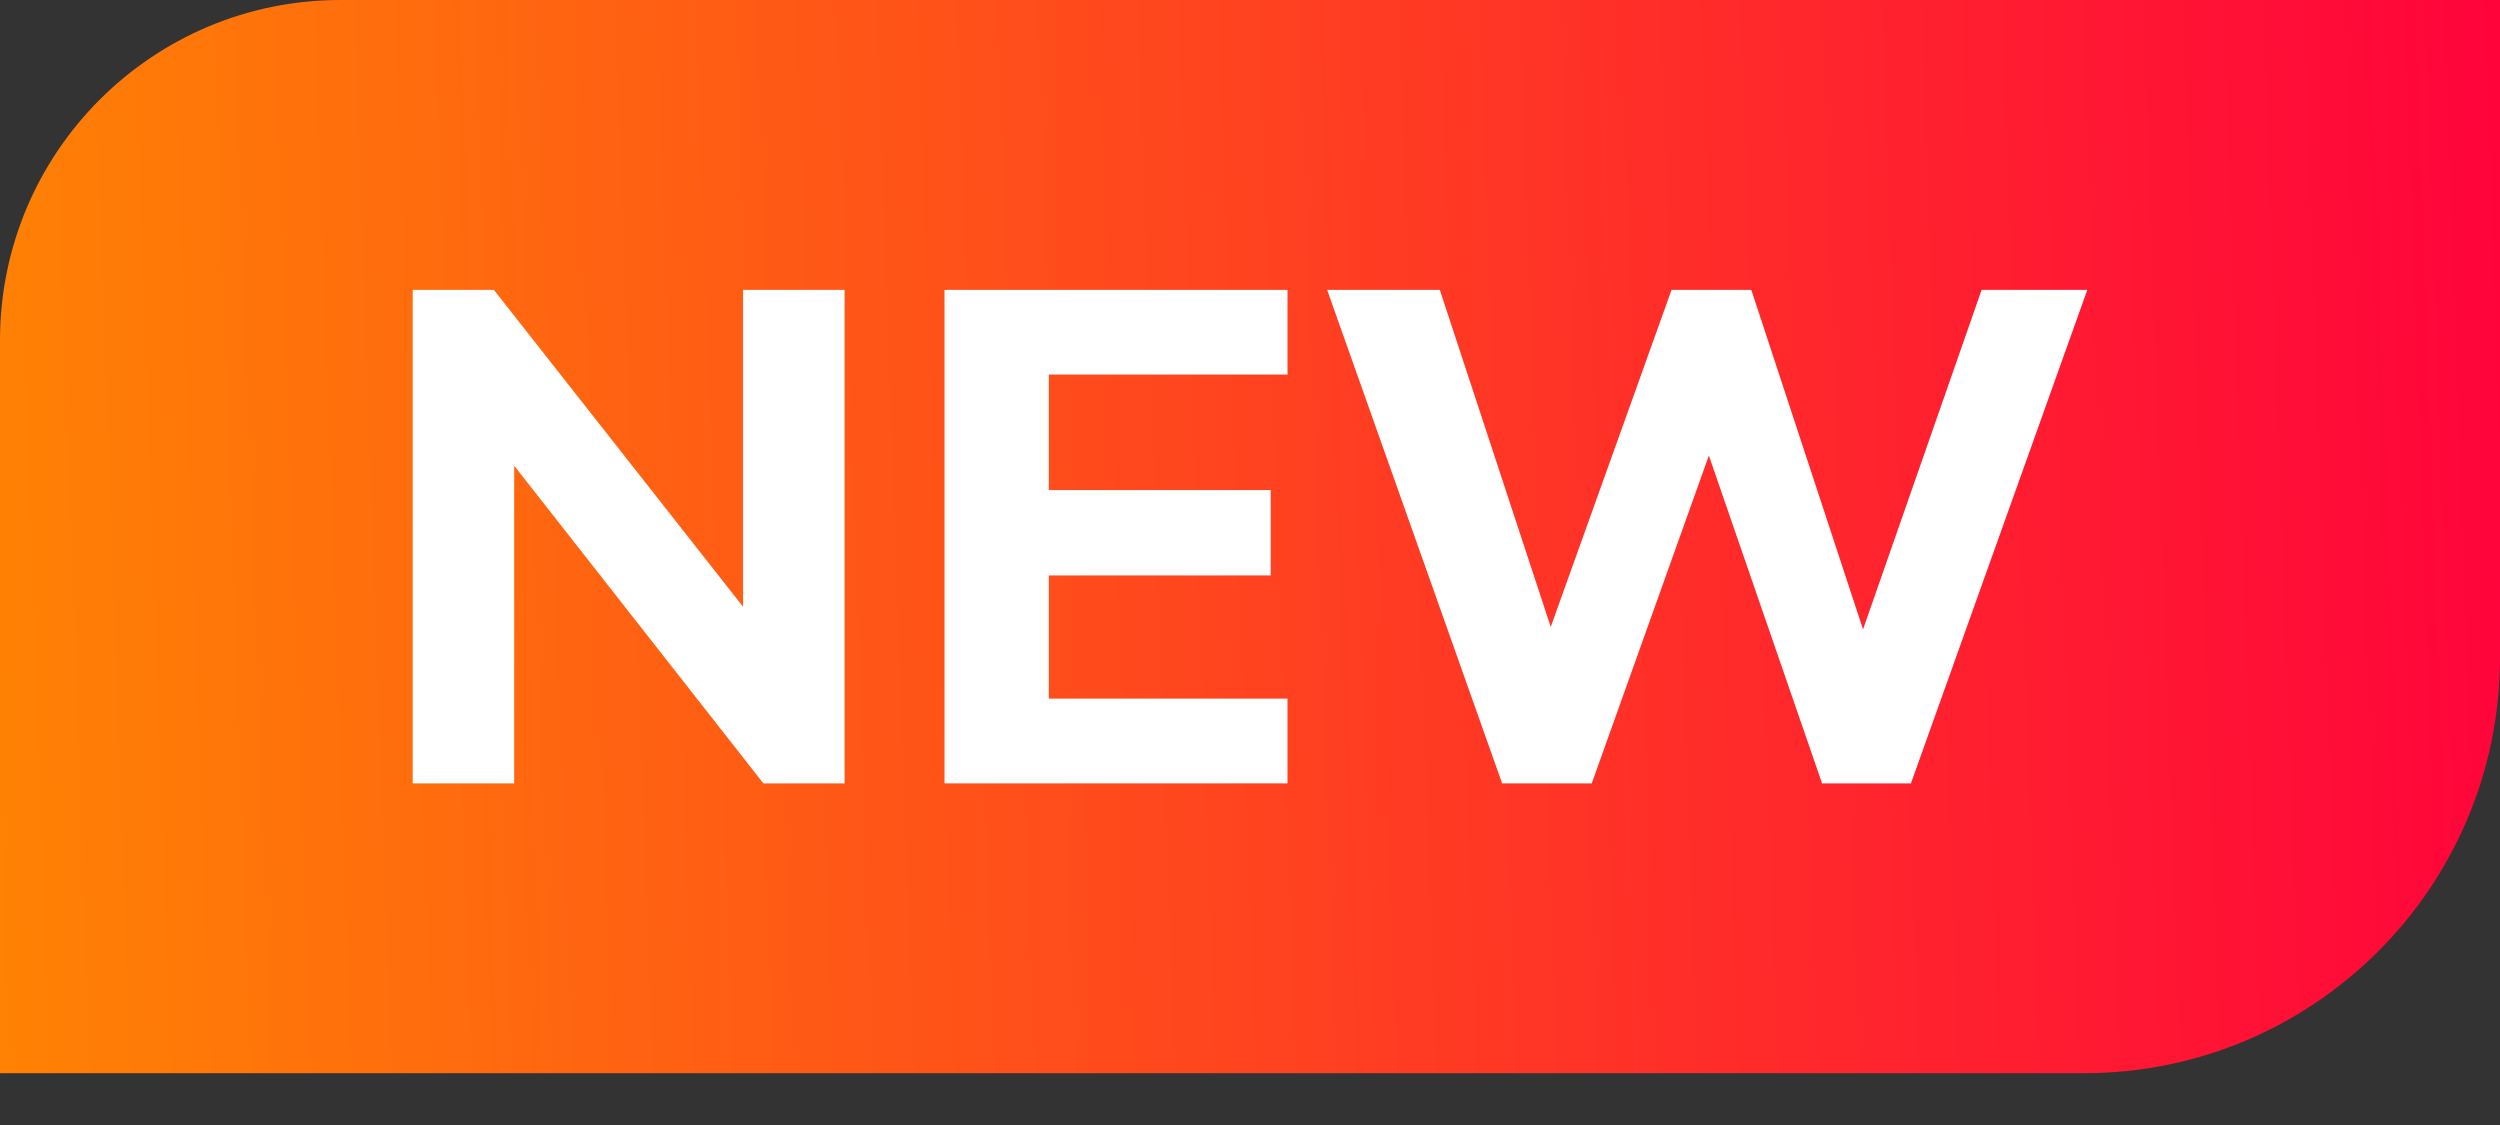
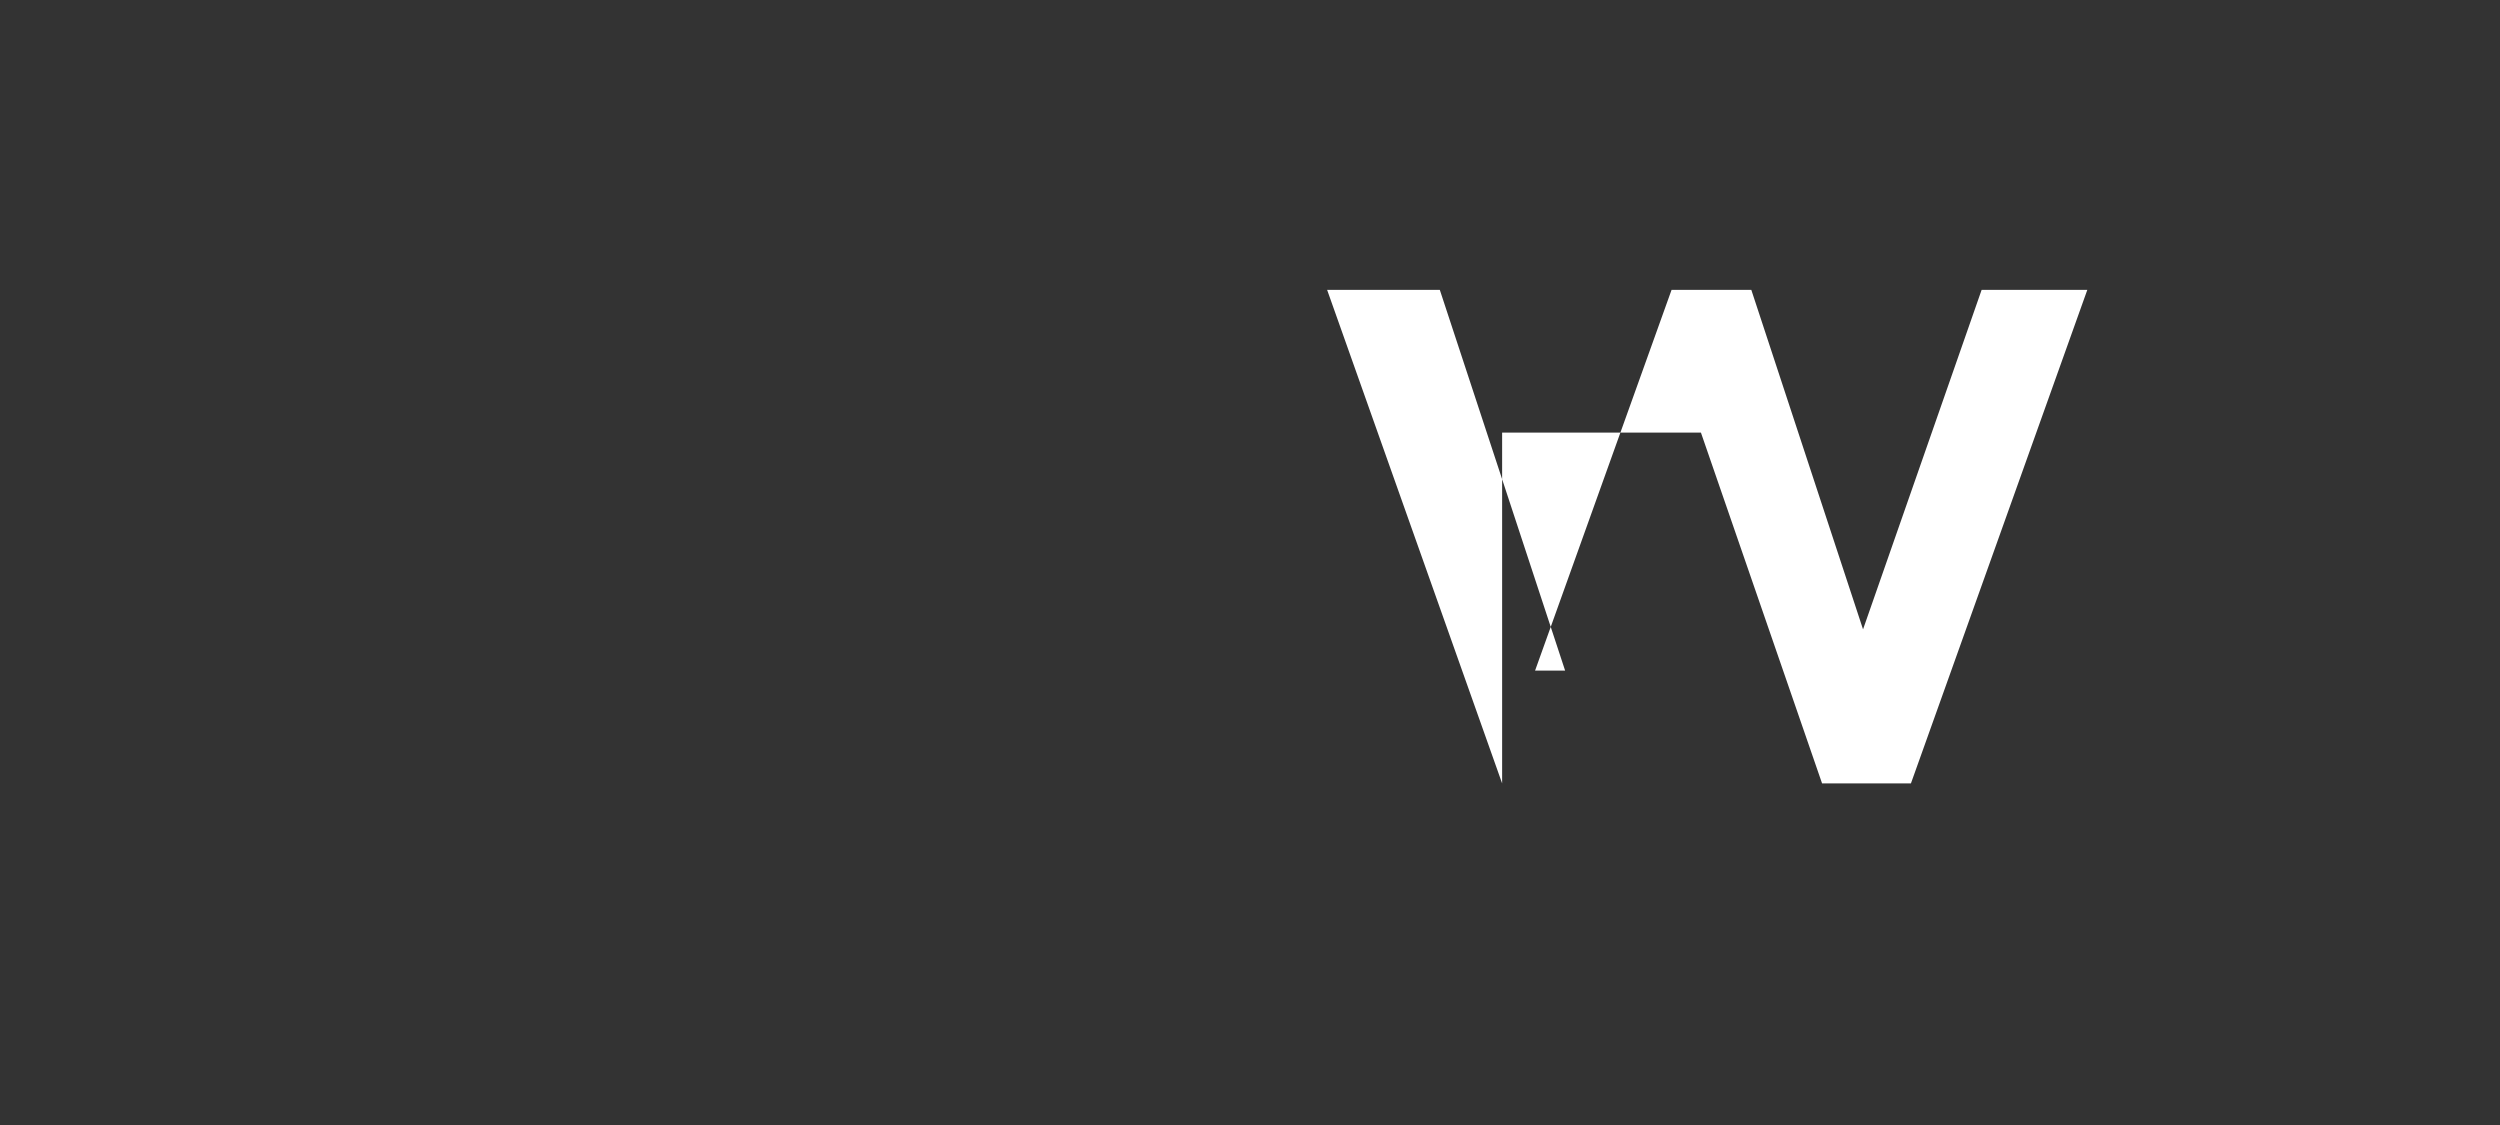
<svg xmlns="http://www.w3.org/2000/svg" width="40" height="18" viewBox="0 0 40 18" fill="none">
  <rect x="0" y="0" width="40" height="18" fill="#333333" stroke="none" />
-   <path d="M40 0H5.446C2.438 0 0 2.438 0 5.446V17.171H33.344C37.02 17.171 40 14.192 40 10.516V0Z" fill="url(#paint0_linear_2892_8289)" />
-   <path d="M6.603 12.534V4.638H7.902L12.191 10.092H11.889V4.638H13.513V12.534H12.214L7.935 7.079H8.227V12.534H6.603Z" fill="white" />
-   <path d="M15.112 12.534V4.638H20.6V5.993H16.781V7.841H20.331V9.207H16.781V11.178H20.6V12.534H15.112Z" fill="white" />
-   <path d="M24.034 12.534L21.234 4.638H23.037L25.042 10.73H24.561L26.745 4.638H28.021L30.026 10.73H29.578L31.706 4.638H33.397L30.575 12.534H29.153L27.215 6.922H27.473L25.468 12.534H24.034Z" fill="white" />
+   <path d="M24.034 12.534L21.234 4.638H23.037L25.042 10.73H24.561L26.745 4.638H28.021L30.026 10.73H29.578L31.706 4.638H33.397L30.575 12.534H29.153L27.215 6.922H27.473H24.034Z" fill="white" />
  <defs>
    <linearGradient id="paint0_linear_2892_8289" x1="41.667" y1="13.236" x2="-2.675" y2="14.79" gradientUnits="userSpaceOnUse">
      <stop stop-color="#FF0000" />
      <stop offset="0" stop-color="#FF003D" />
      <stop offset="1" stop-color="#FF8A00" />
    </linearGradient>
  </defs>
</svg>